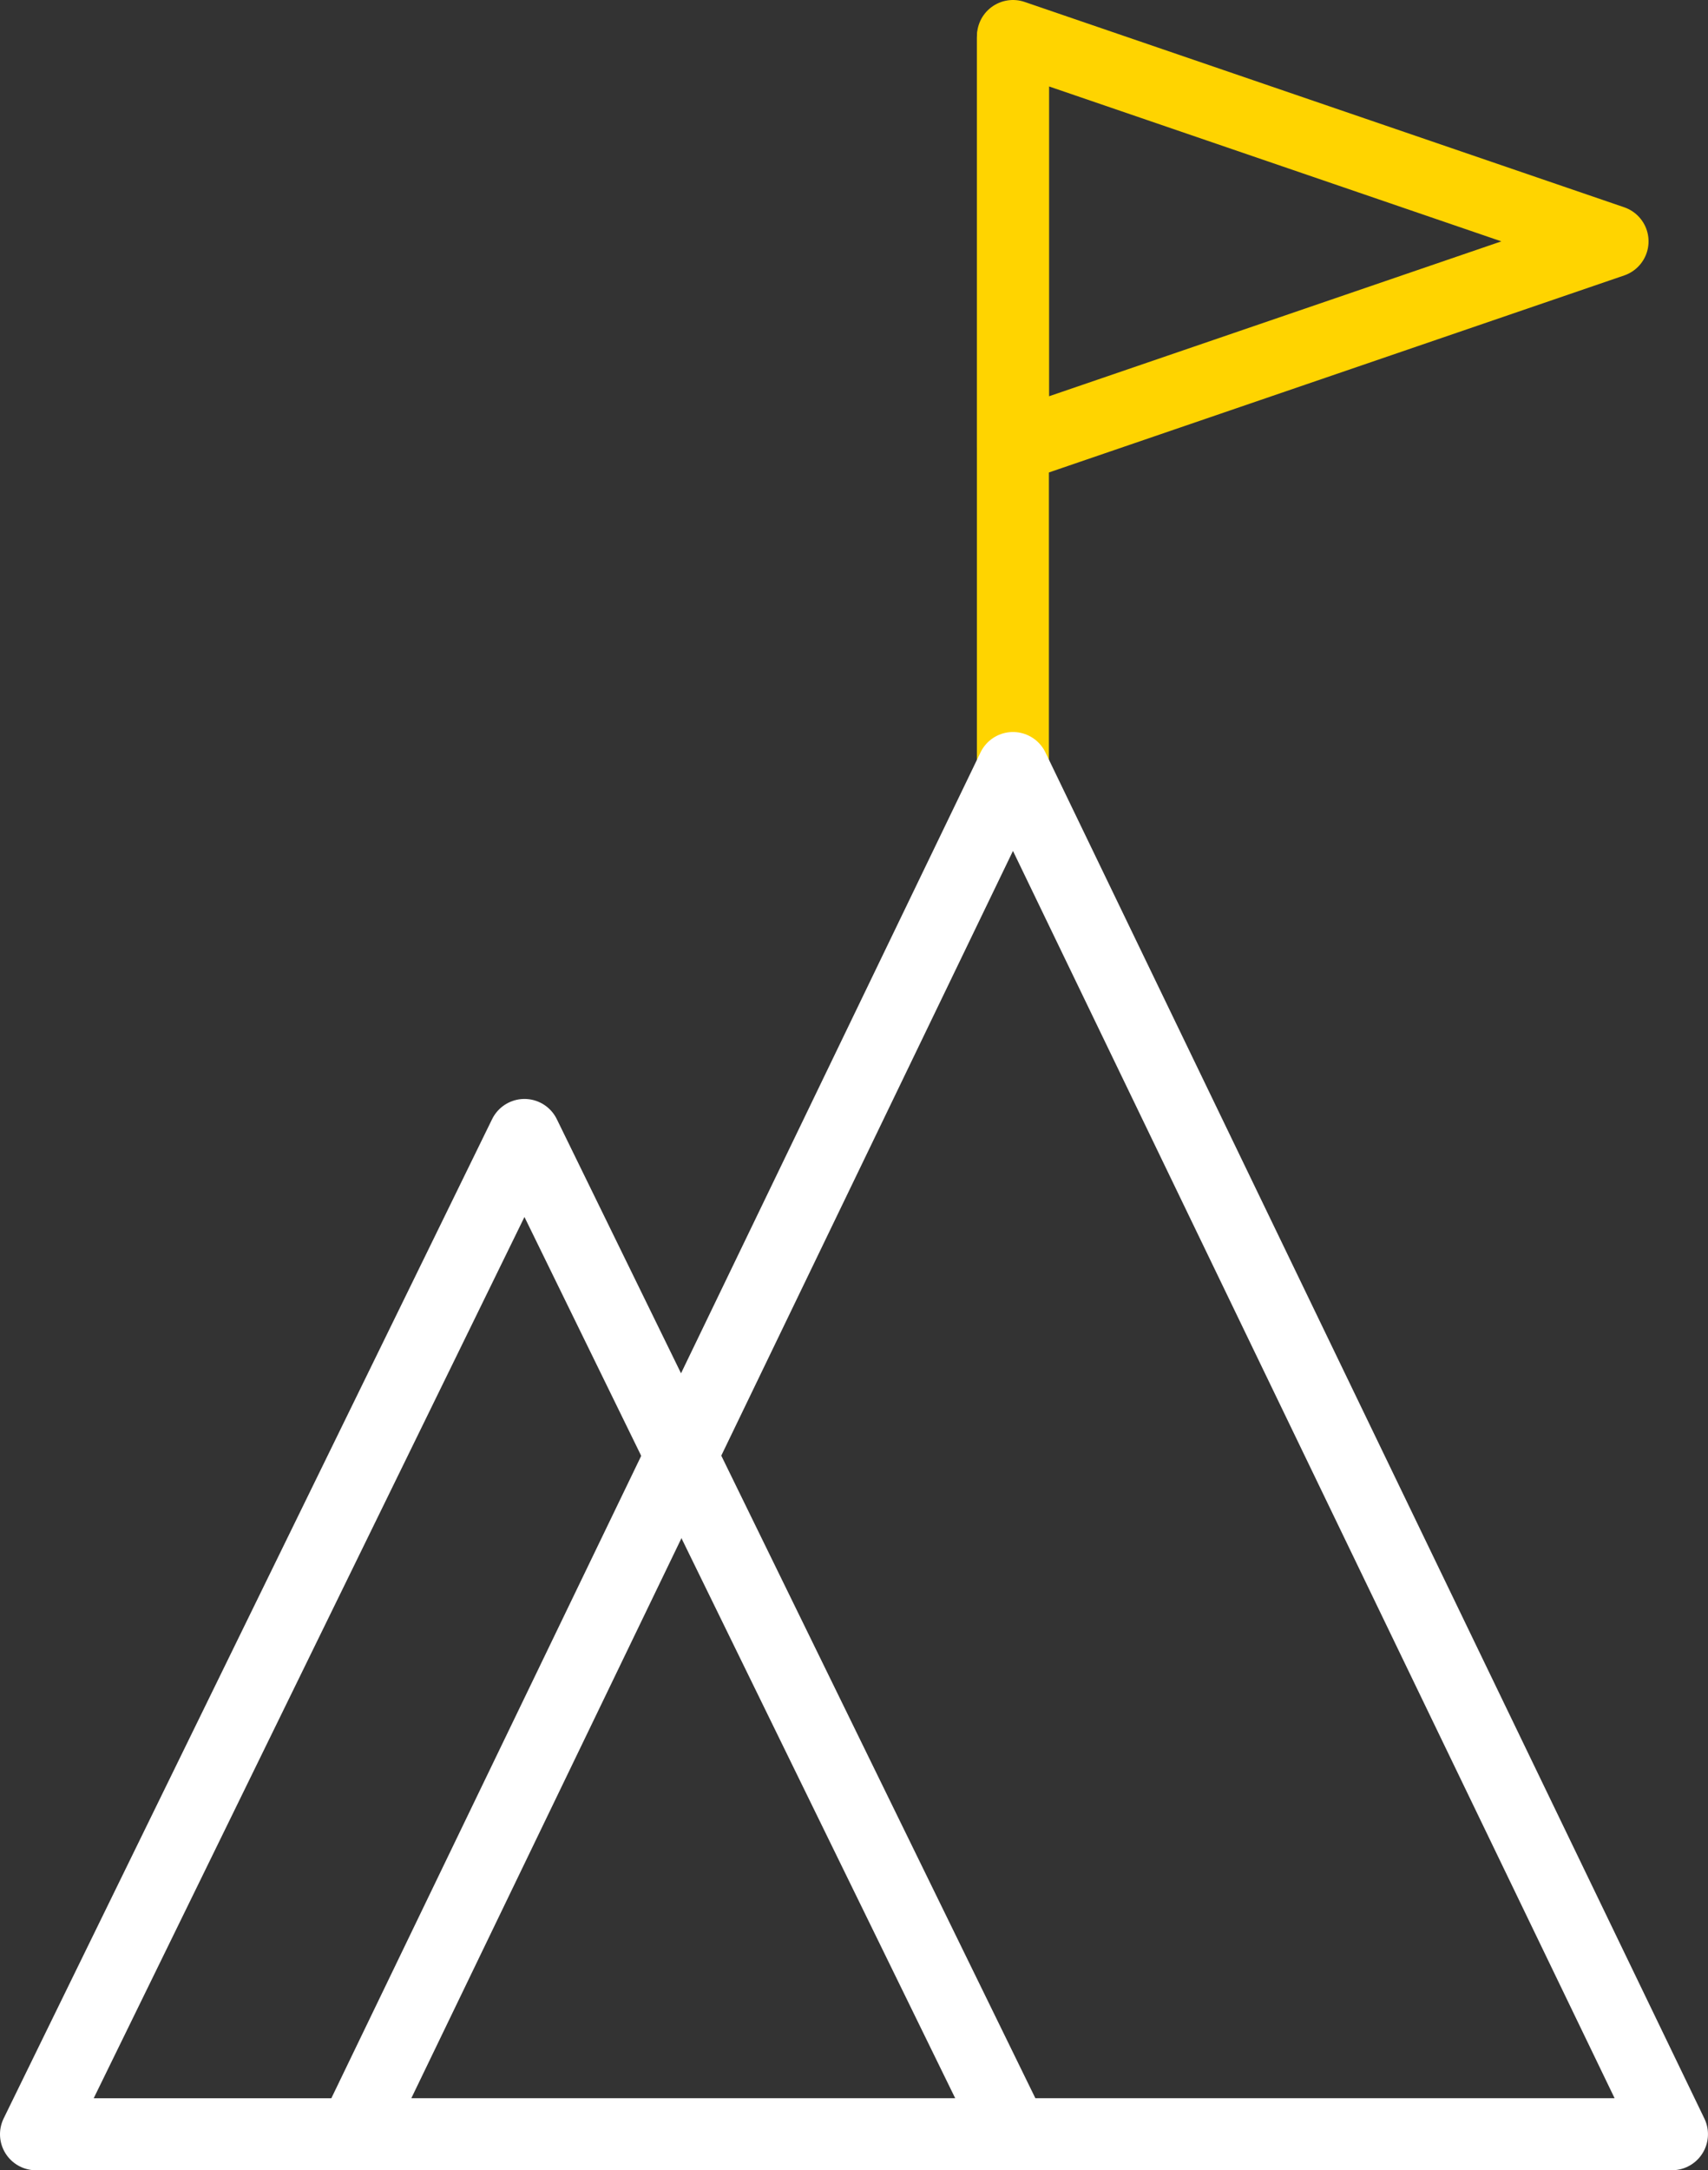
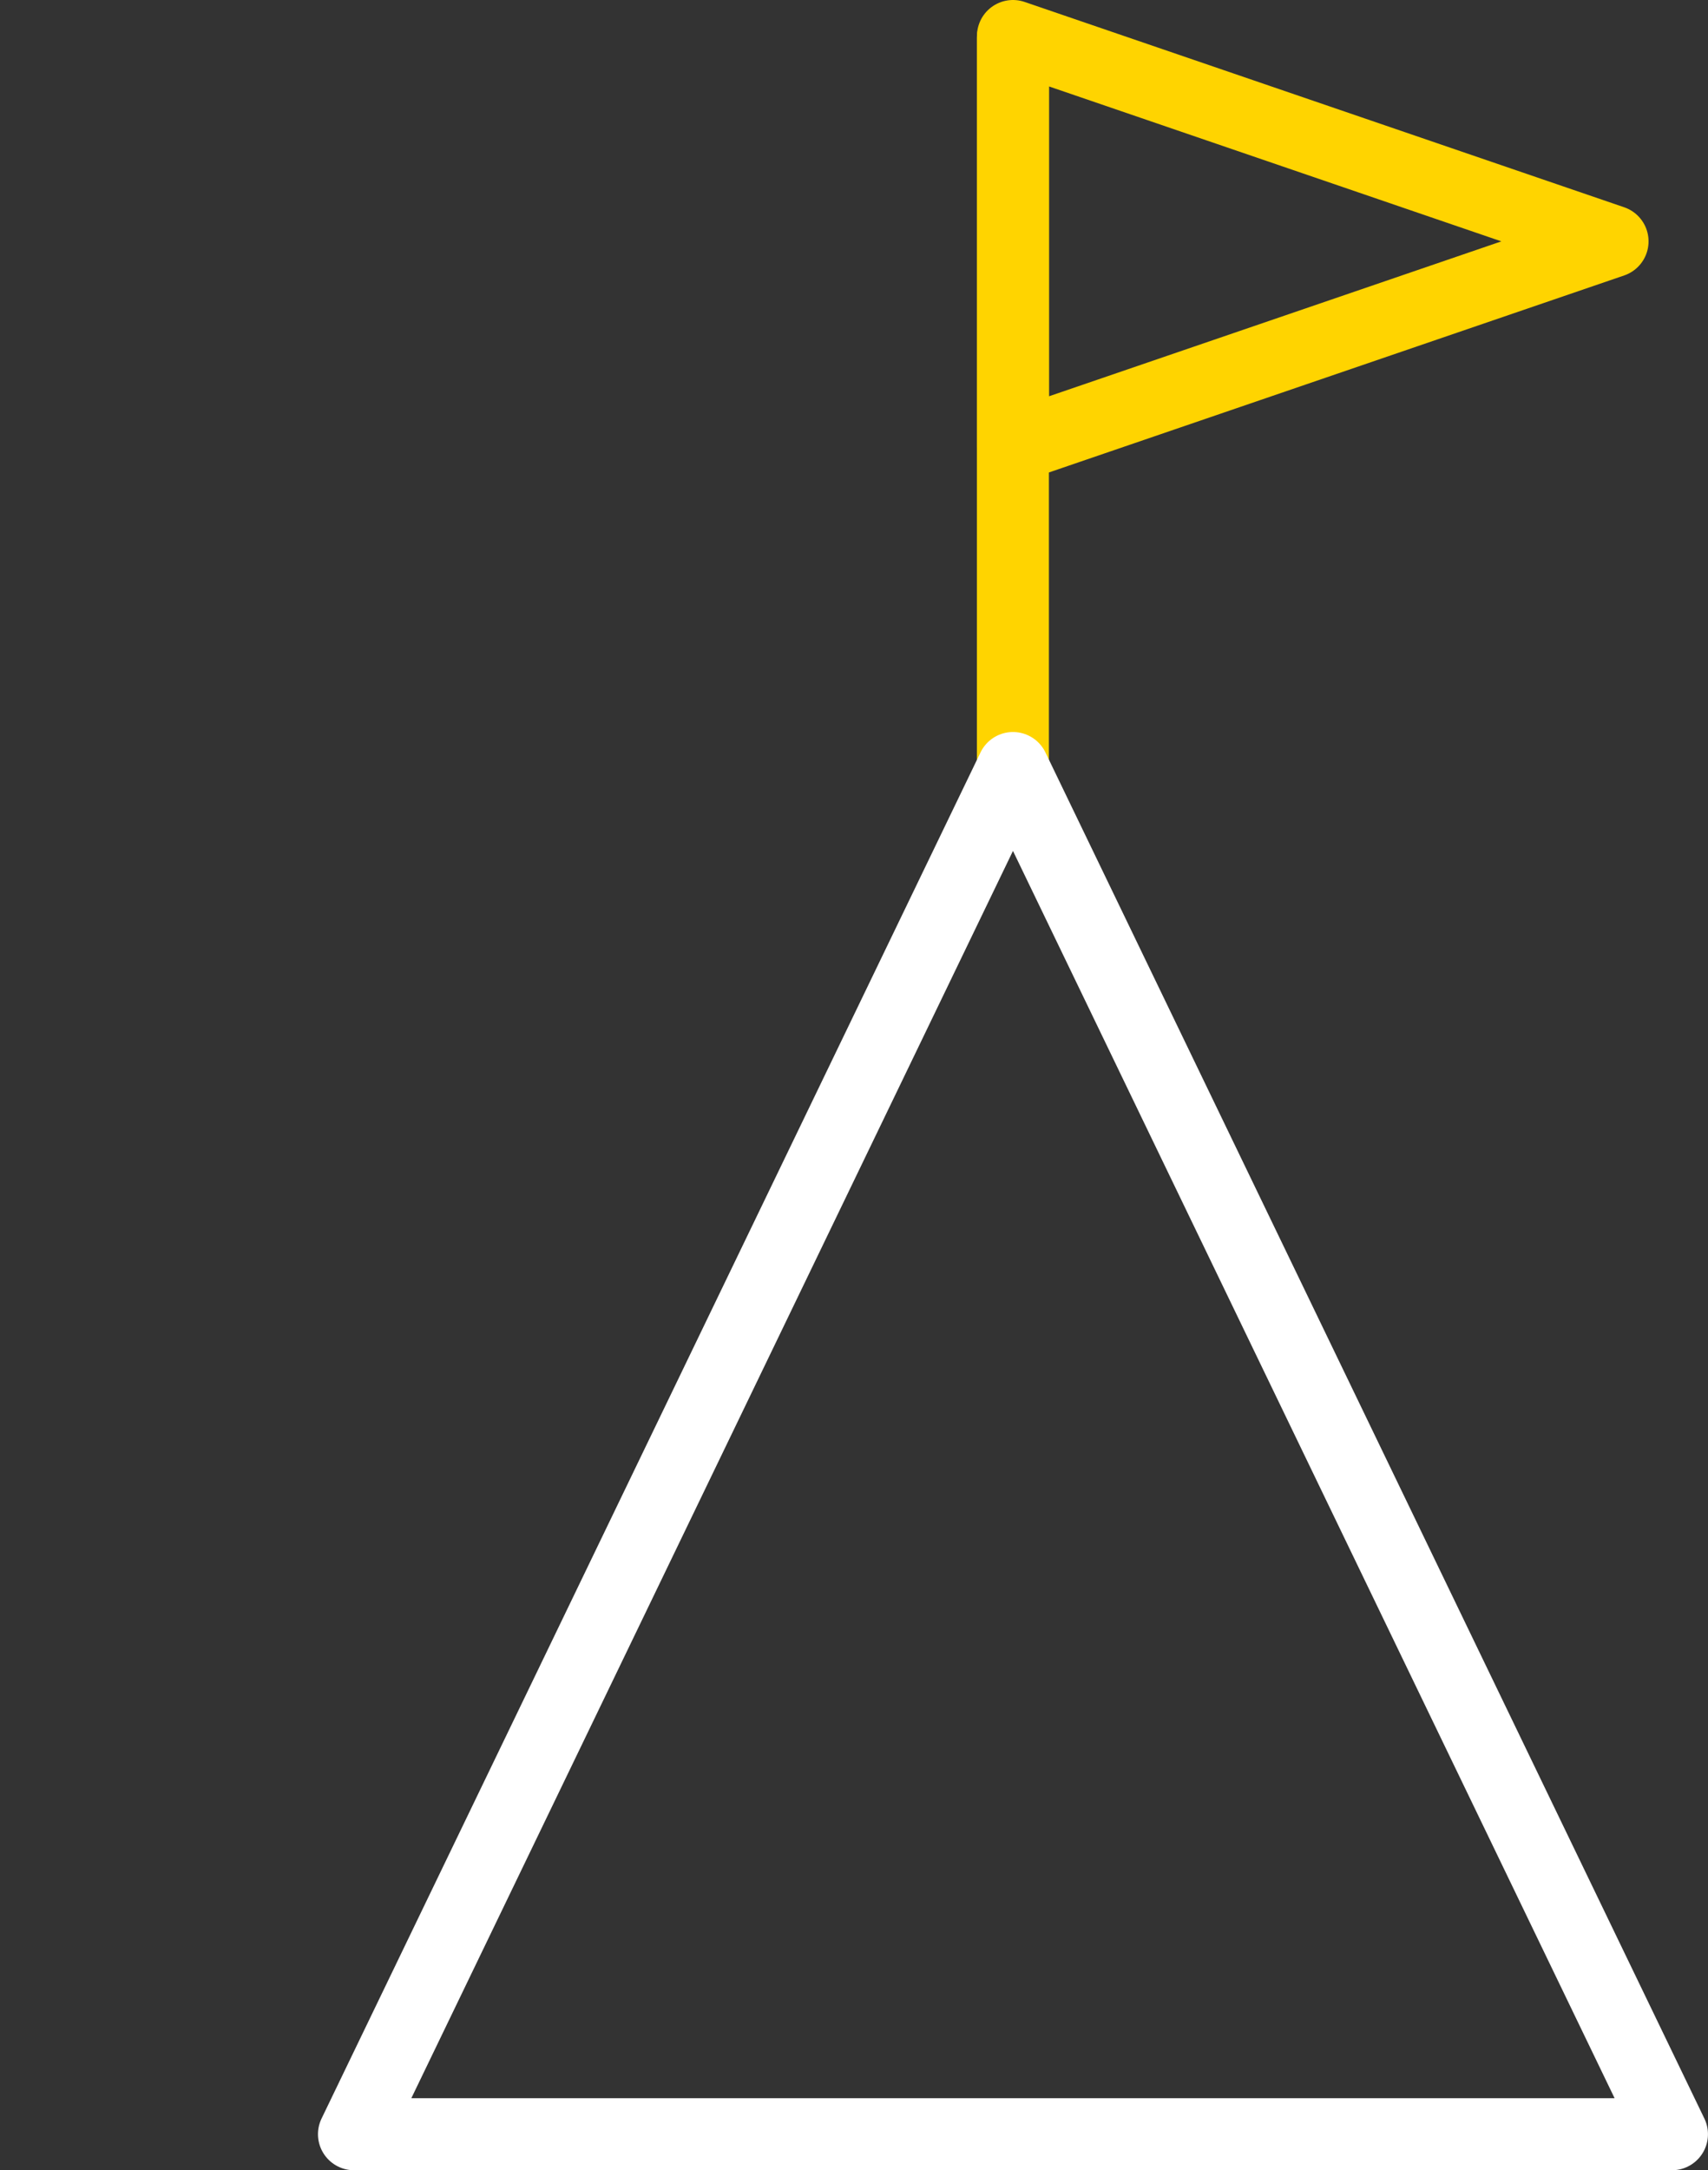
<svg xmlns="http://www.w3.org/2000/svg" width="47.431" height="60.244" viewBox="0 0 47.431 60.244">
  <rect x="0" y="0" width="47.431" height="60.244" fill="#333333" stroke="none" />
  <g id="Group_6752" data-name="Group 6752" transform="translate(-161.548 -2576.652)">
    <line id="Line_406" data-name="Line 406" y1="20.264" transform="translate(189.676 2577.711)" fill="none" stroke="#ffd400" stroke-linecap="round" stroke-linejoin="round" stroke-width="2" />
    <path id="Path_1219" data-name="Path 1219" d="M37.9,6.2,21.25.5V11.9Z" transform="translate(168.428 2577.152)" fill="none" stroke="#ffd400" stroke-linecap="round" stroke-linejoin="round" stroke-width="2" />
    <path id="Path_1220" data-name="Path 1220" d="M25.5,16.1,7.2,54.024H43.8Z" transform="translate(164.178 2581.872)" fill="none" stroke="#fff" stroke-linecap="round" stroke-linejoin="round" stroke-width="2" />
-     <path id="Path_1221" data-name="Path 1221" d="M13.985,23.64.421,51.379H27.549Z" transform="translate(162.127 2584.518)" fill="none" stroke="#fff" stroke-linecap="round" stroke-linejoin="round" stroke-width="2" />
  </g>
</svg>